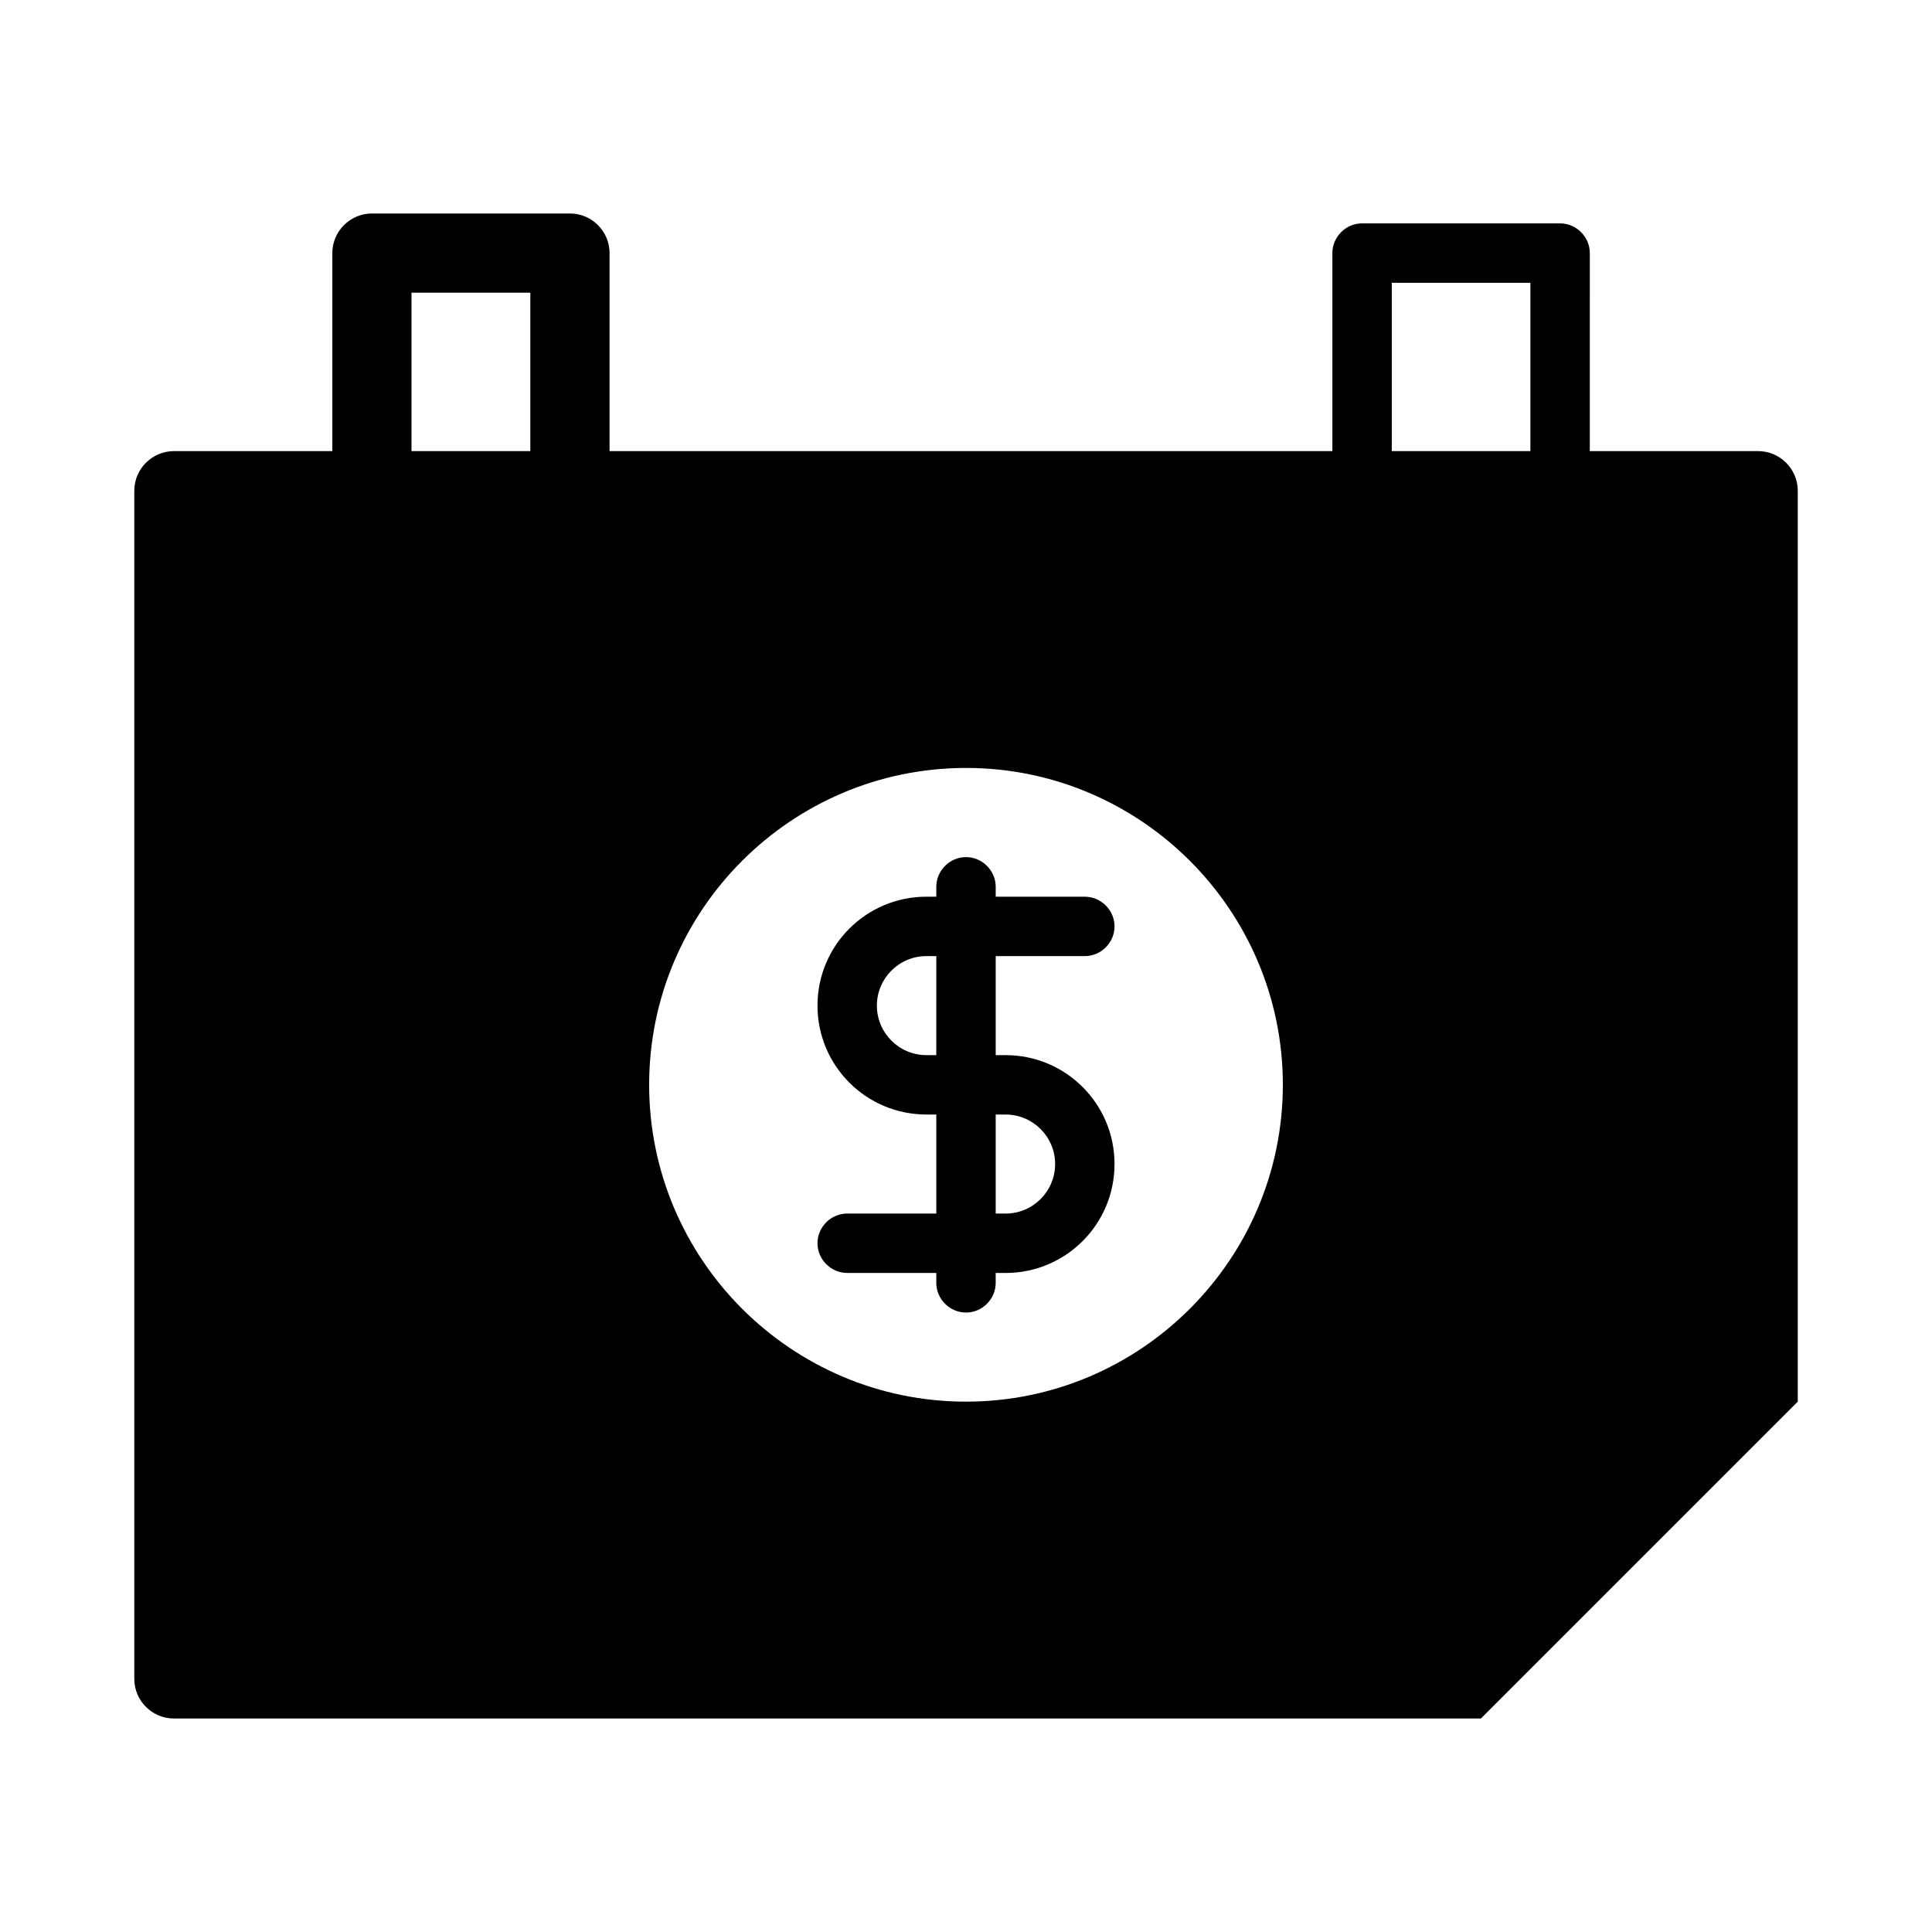
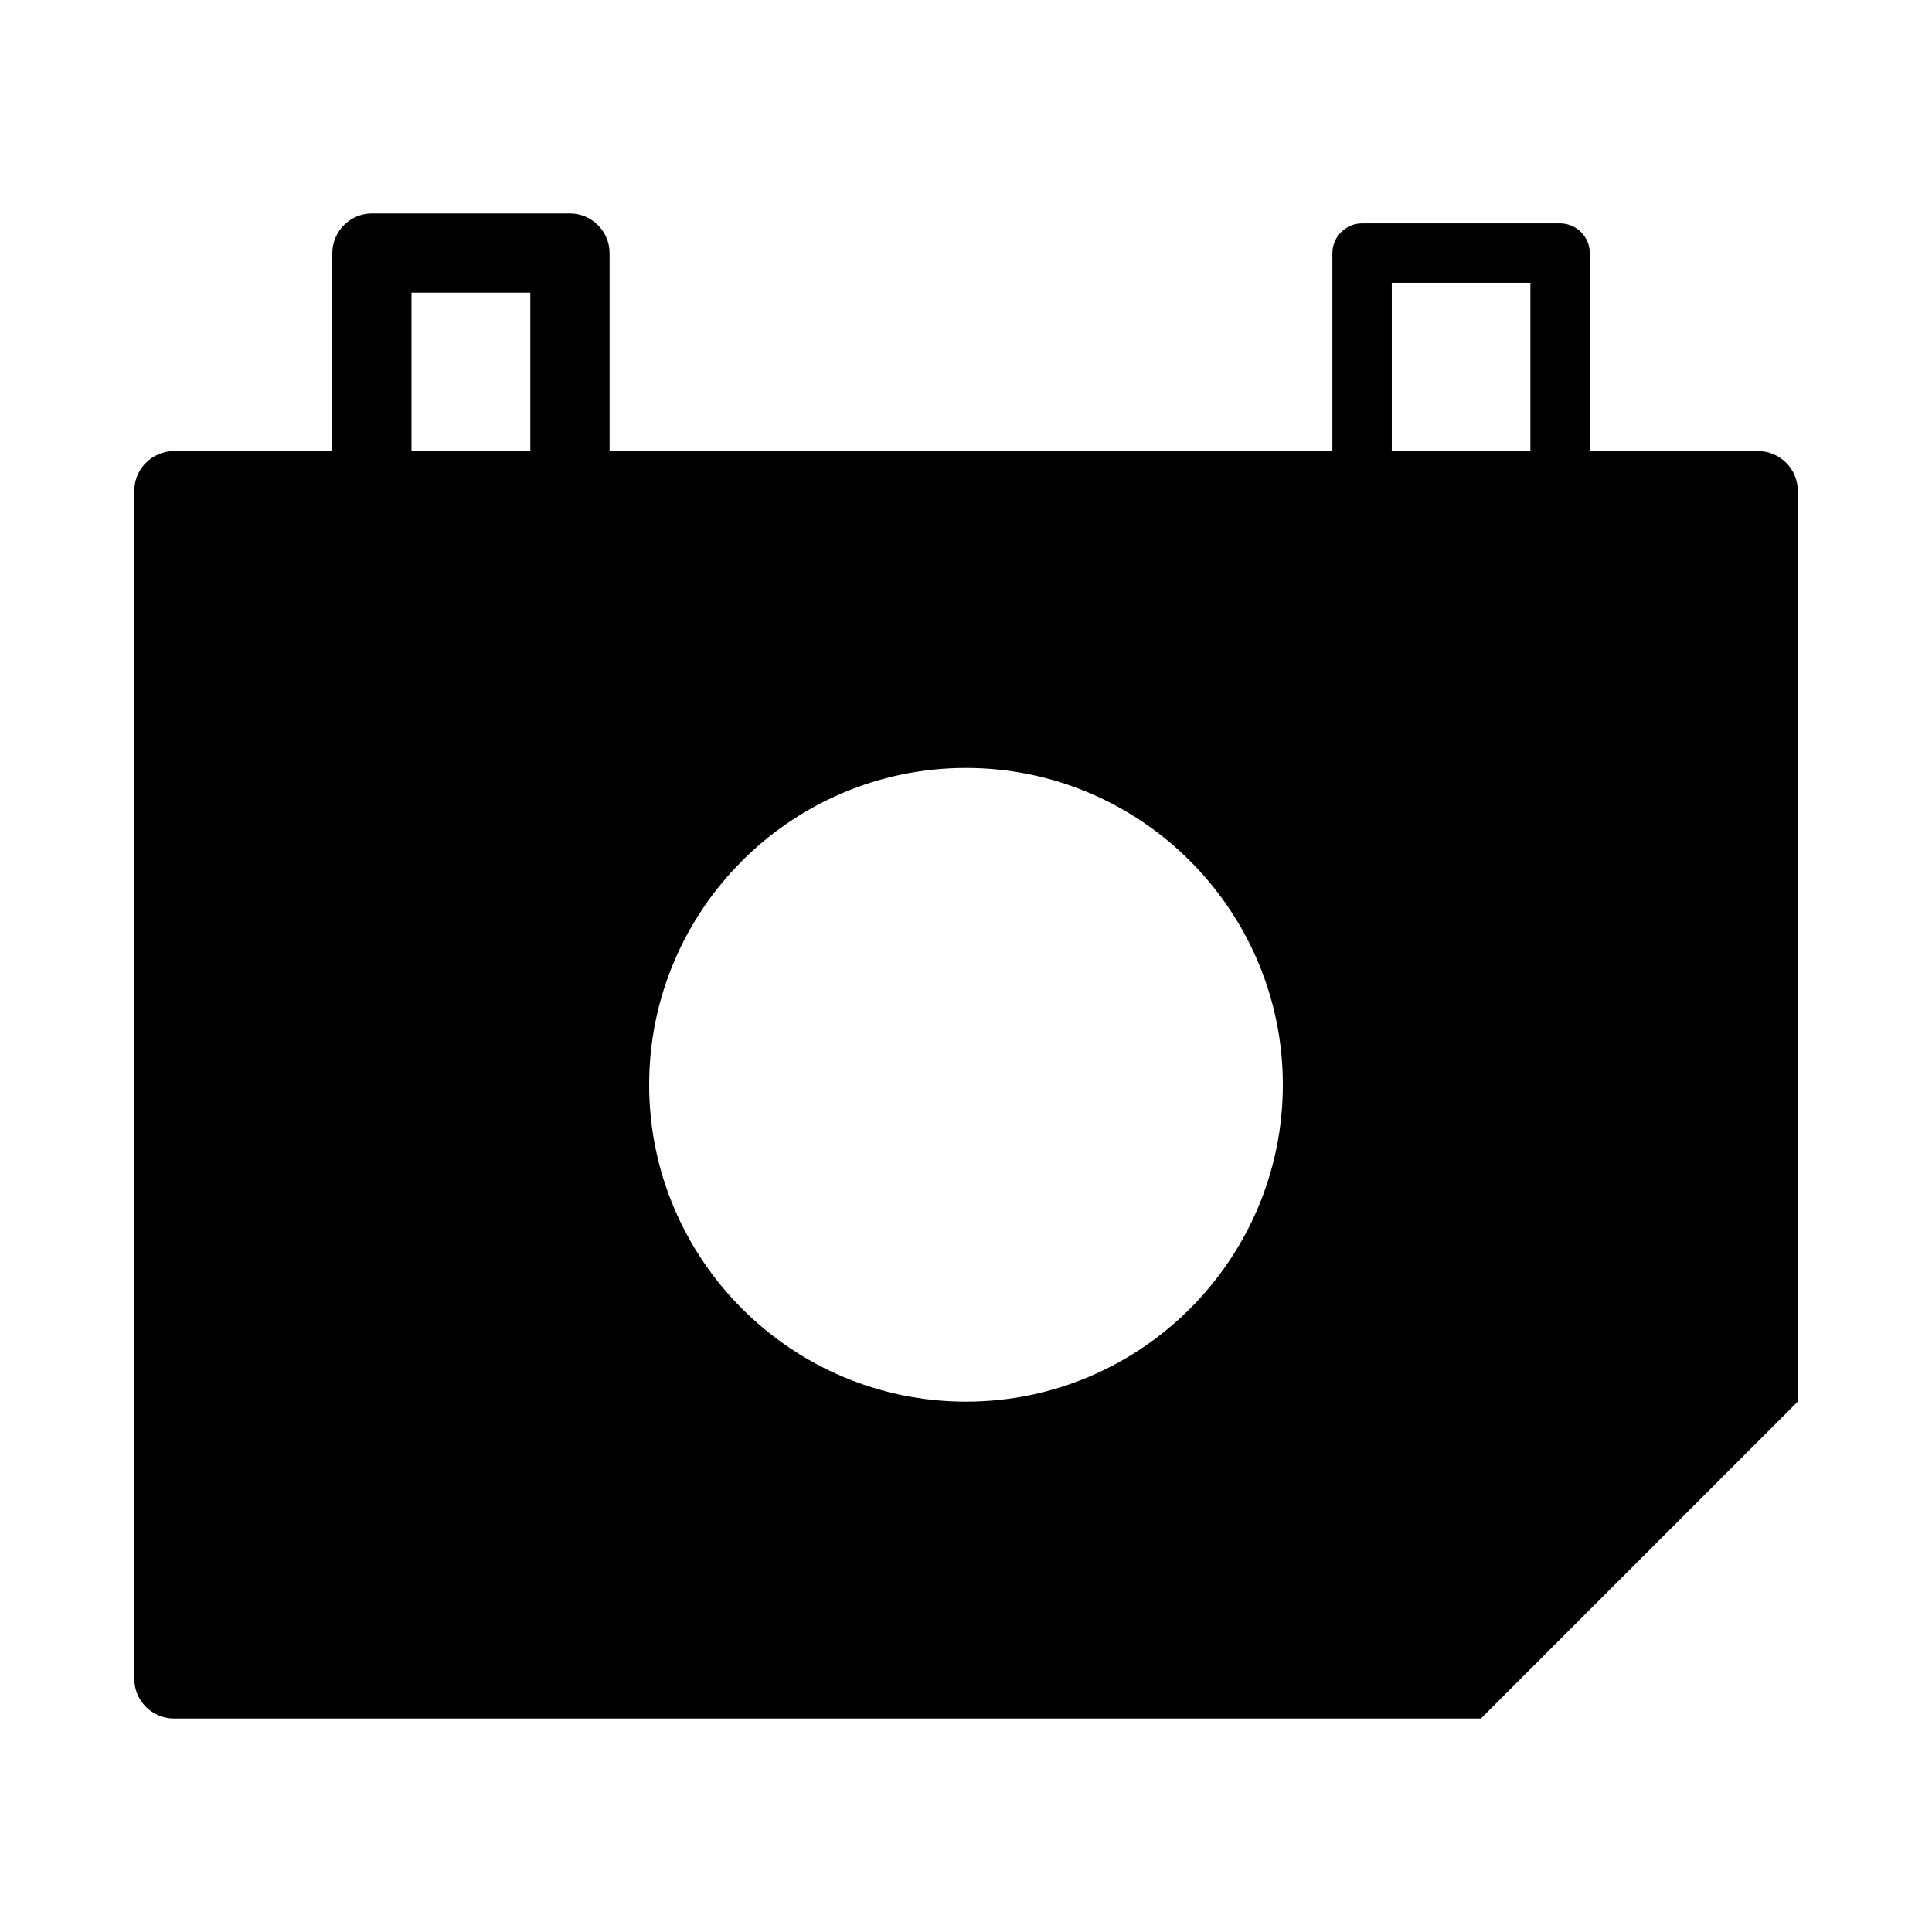
<svg xmlns="http://www.w3.org/2000/svg" fill="#000000" width="800px" height="800px" version="1.1" viewBox="144 144 512 512">
  <g>
-     <path d="m431.49 397.38c4.305 0 7.871-3.57 7.871-7.871 0-4.305-3.57-7.871-7.871-7.871h-23.617v-2.625c0-4.305-3.57-7.871-7.871-7.871-4.305 0-7.871 3.57-7.871 7.871v2.625l-2.625-0.004c-15.953 0-28.863 12.91-28.863 28.863 0 15.953 12.91 28.863 28.863 28.863h2.625v26.238l-23.617 0.004c-4.305 0-7.871 3.57-7.871 7.871 0 4.305 3.57 7.871 7.871 7.871h23.617l-0.004 2.625c0 4.305 3.57 7.871 7.871 7.871 4.305 0 7.871-3.57 7.871-7.871v-2.625l2.629 0.004c15.953 0 28.863-12.91 28.863-28.863s-12.91-28.863-28.863-28.863h-2.625v-26.238zm-39.363 26.238h-2.621c-7.242 0-13.121-5.879-13.121-13.121 0-7.242 5.879-13.121 13.121-13.121h2.625zm18.371 15.746c7.242 0 13.121 5.879 13.121 13.121 0 7.242-5.879 13.121-13.121 13.121h-2.625v-26.238z" />
    <path d="m609.92 263.55h-44.609l0.004-52.48c0-4.305-3.57-7.871-7.871-7.871h-52.48c-4.305 0-7.871 3.57-7.871 7.871v52.48h-191.55v-52.48c0-5.773-4.723-10.496-10.496-10.496h-52.48c-5.773 0-10.496 4.723-10.496 10.496v52.48h-41.984c-5.773 0-10.496 4.723-10.496 10.496v314.88c0 5.773 4.723 10.496 10.496 10.496h346.37c32.746-32.746 51.219-51.219 83.969-83.969v-241.41c0-5.773-4.723-10.496-10.496-10.496zm-325.38 0h-31.488v-41.984h31.488zm115.46 251.9c-46.289 0-83.969-37.68-83.969-83.969s37.68-83.969 83.969-83.969 83.969 37.68 83.969 83.969c-0.004 46.289-37.684 83.969-83.969 83.969zm149.57-251.9h-36.734v-44.609h36.734z" />
  </g>
</svg>